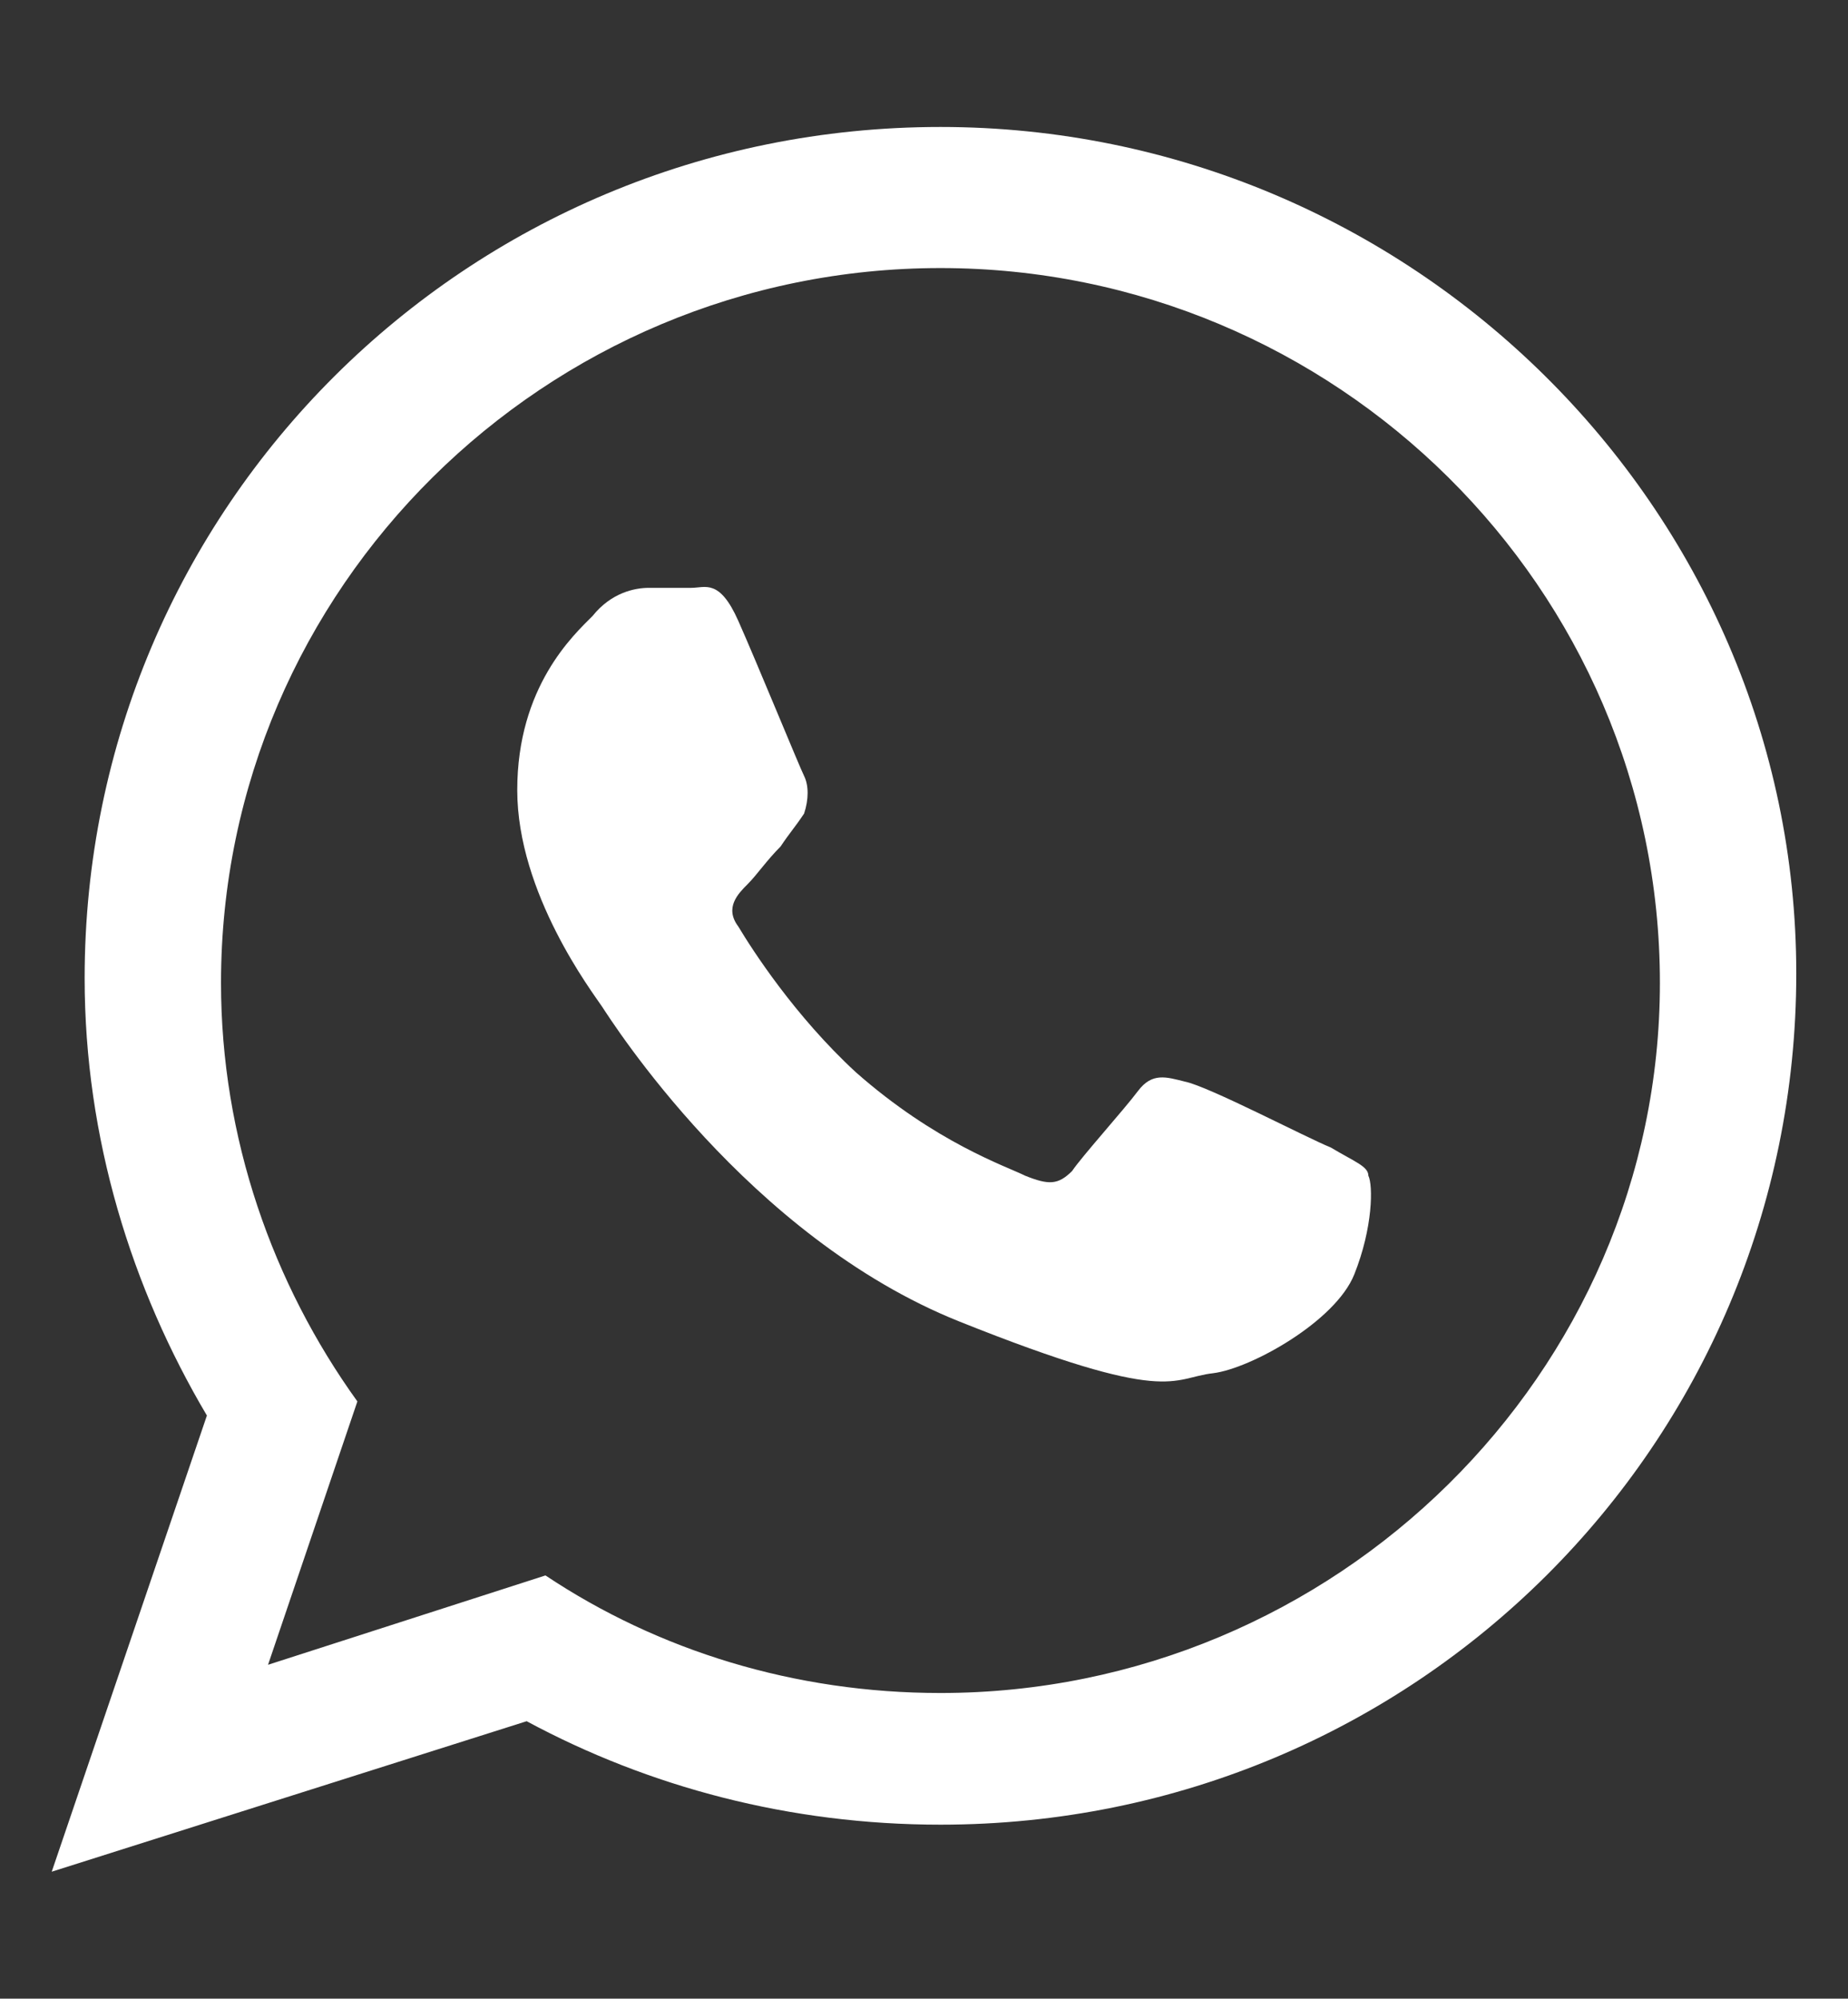
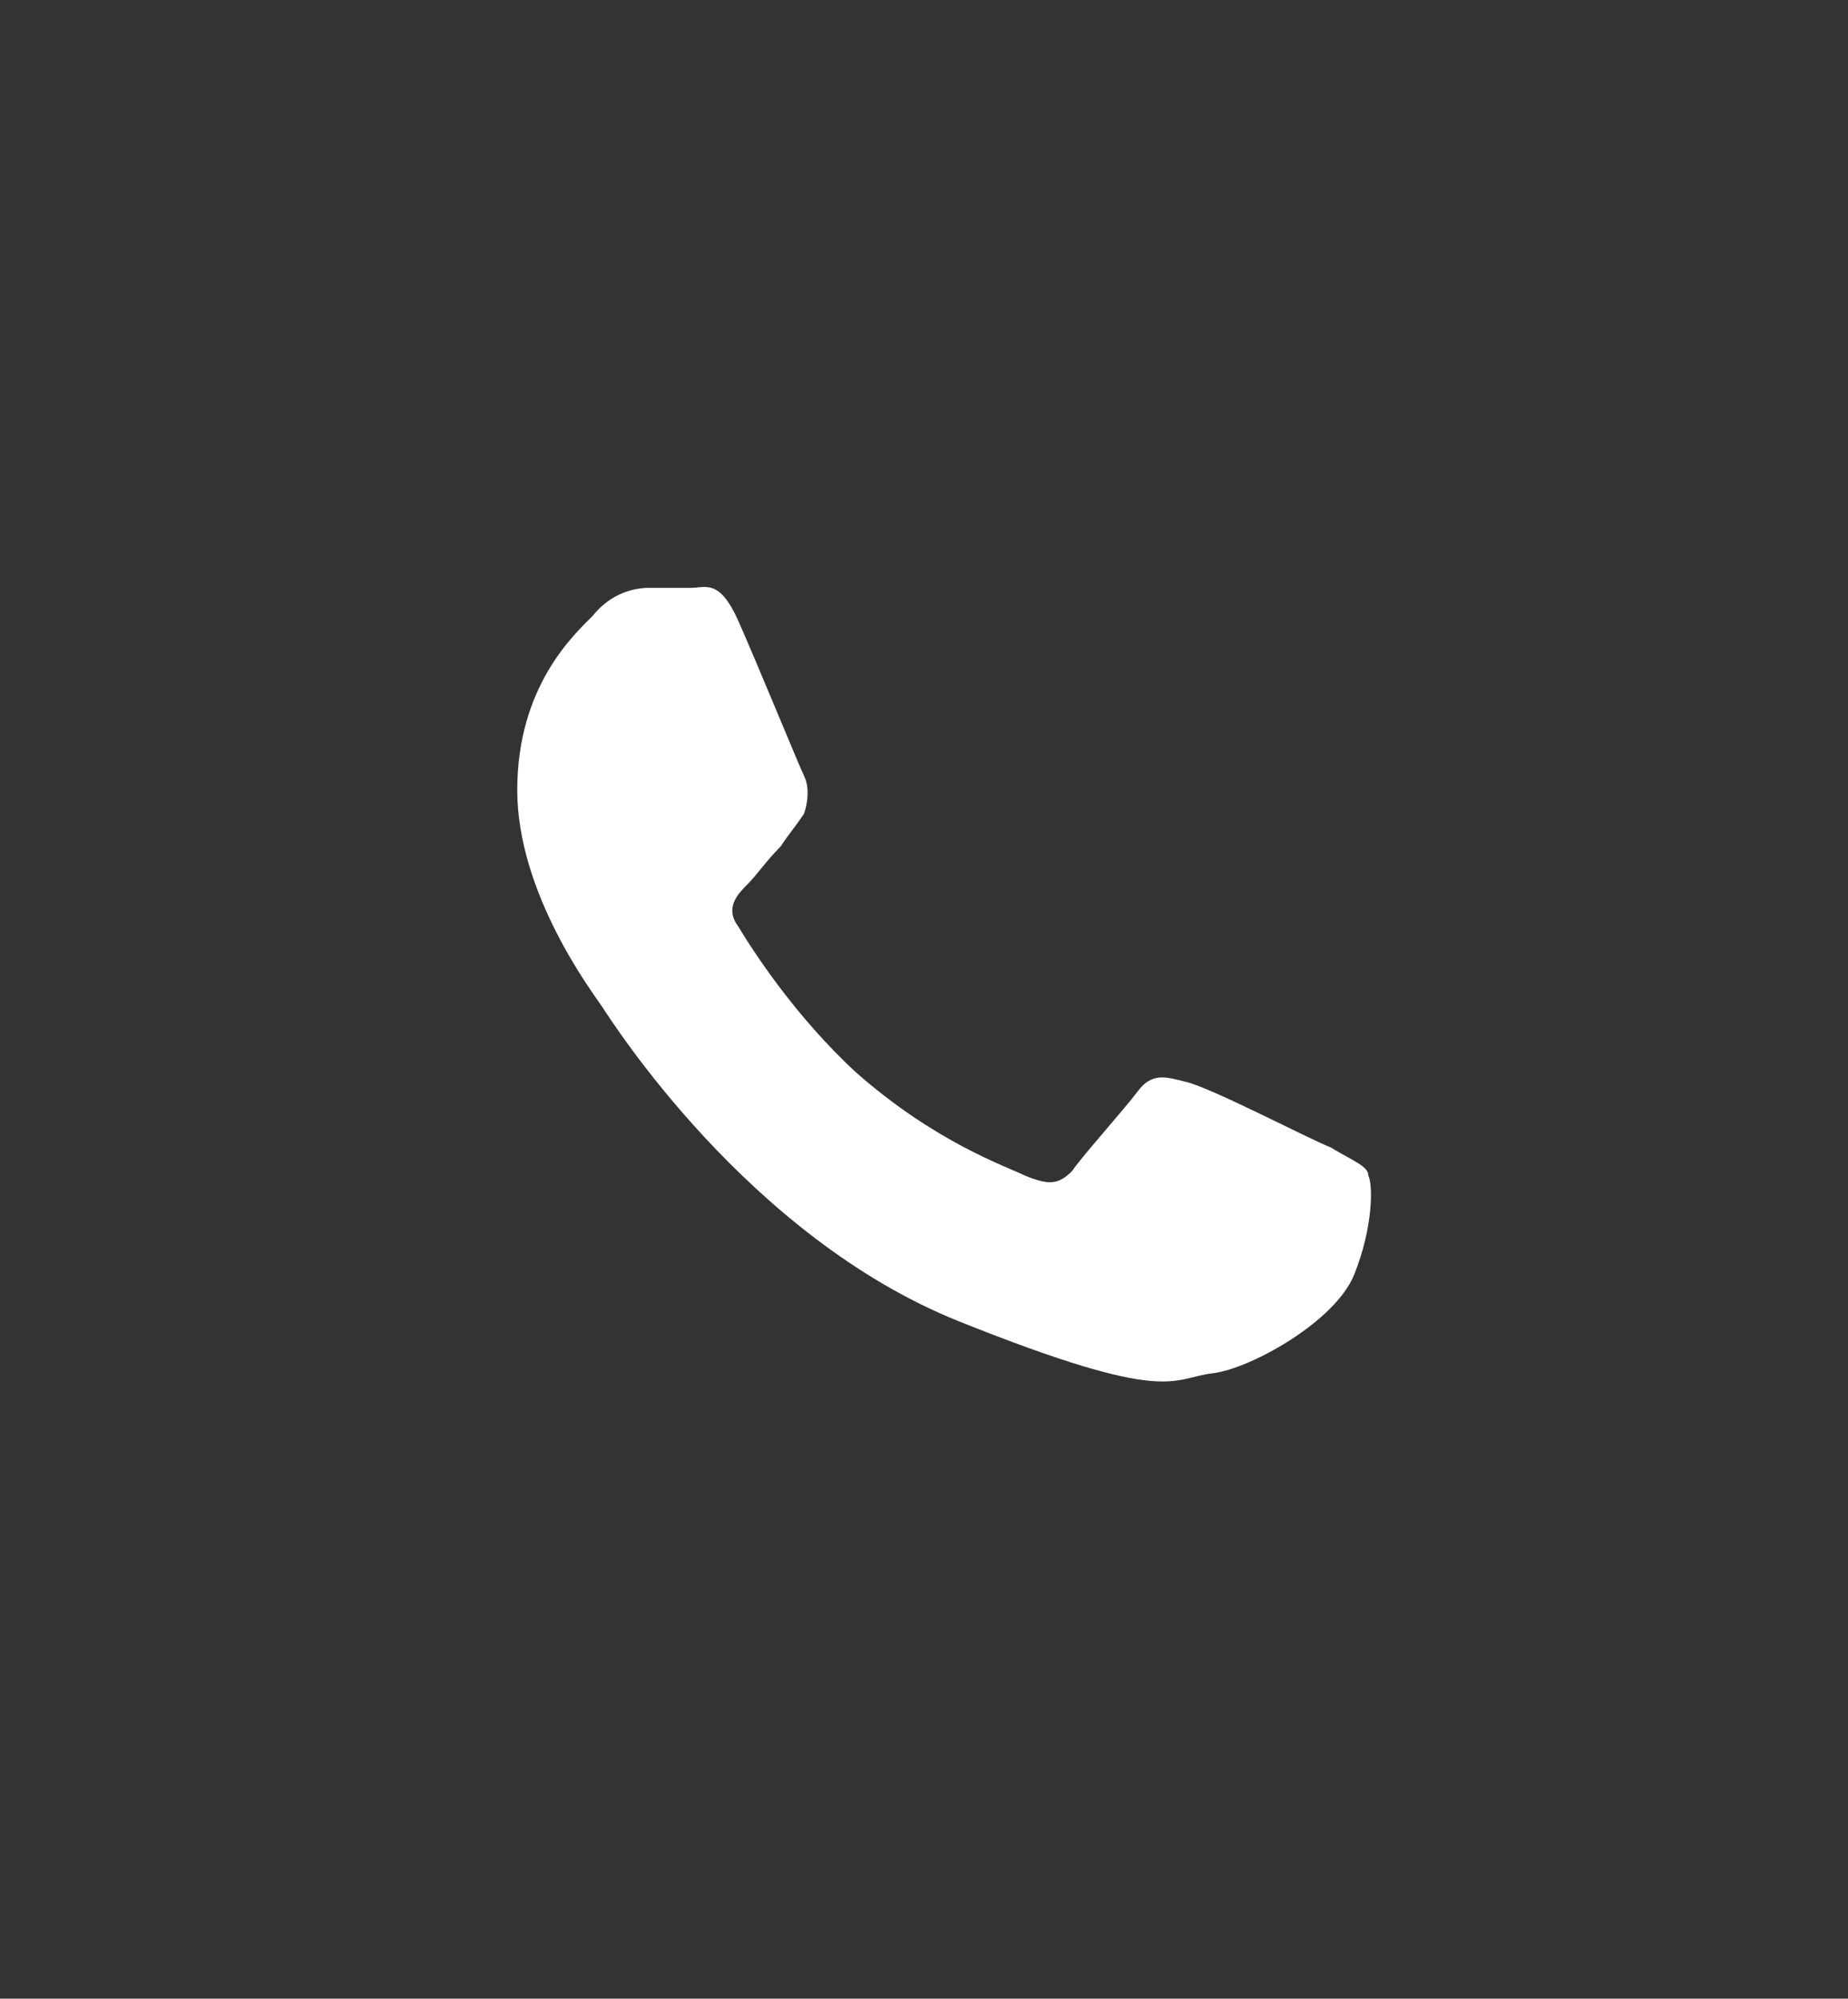
<svg xmlns="http://www.w3.org/2000/svg" viewBox="0 0 39.3 42.5">
  <rect x="0" y="0" width="39.3" height="42.5" fill="#333333" stroke="none" />
  <g fill="#FFF">
-     <path d="M20 2.7C9.9 2.7 1.8 10.8 1.8 20.8c0 3.4 1 6.6 2.6 9.3l-3.3 9.7 10.1-3.2c2.6 1.4 5.6 2.2 8.8 2.2 10.1 0 18.2-8.1 18.2-18.1 0-9.9-8.2-18-18.2-18zM20 36c-3.1 0-6-.9-8.4-2.5l-5.9 1.9 1.9-5.6c-1.8-2.5-2.9-5.6-2.9-8.9 0-8.4 6.9-15.2 15.3-15.2s15.3 6.8 15.3 15.2C35.3 29.2 28.4 36 20 36z" />
    <path d="M28.3 24.4c-.5-.2-2.6-1.3-3.1-1.4-.4-.1-.7-.2-1 .2-.3.4-1.2 1.4-1.4 1.7-.3.3-.5.3-1 .1-.4-.2-1.9-.7-3.6-2.2-1.3-1.2-2.2-2.6-2.5-3.1-.3-.4 0-.7.2-.9.2-.2.4-.5.7-.8.2-.3.3-.4.5-.7.1-.3.1-.6 0-.8-.1-.2-1-2.4-1.4-3.3-.4-.9-.7-.7-1-.7h-.9c-.3 0-.8.1-1.2.6-.4.4-1.6 1.5-1.6 3.7s1.6 4.3 1.8 4.6c.2.3 3.1 4.9 7.6 6.7 4.5 1.8 4.5 1.2 5.4 1.1.8-.1 2.6-1.1 3-2.1.4-1 .4-1.9.3-2.1 0-.2-.3-.3-.8-.6z" />
  </g>
</svg>